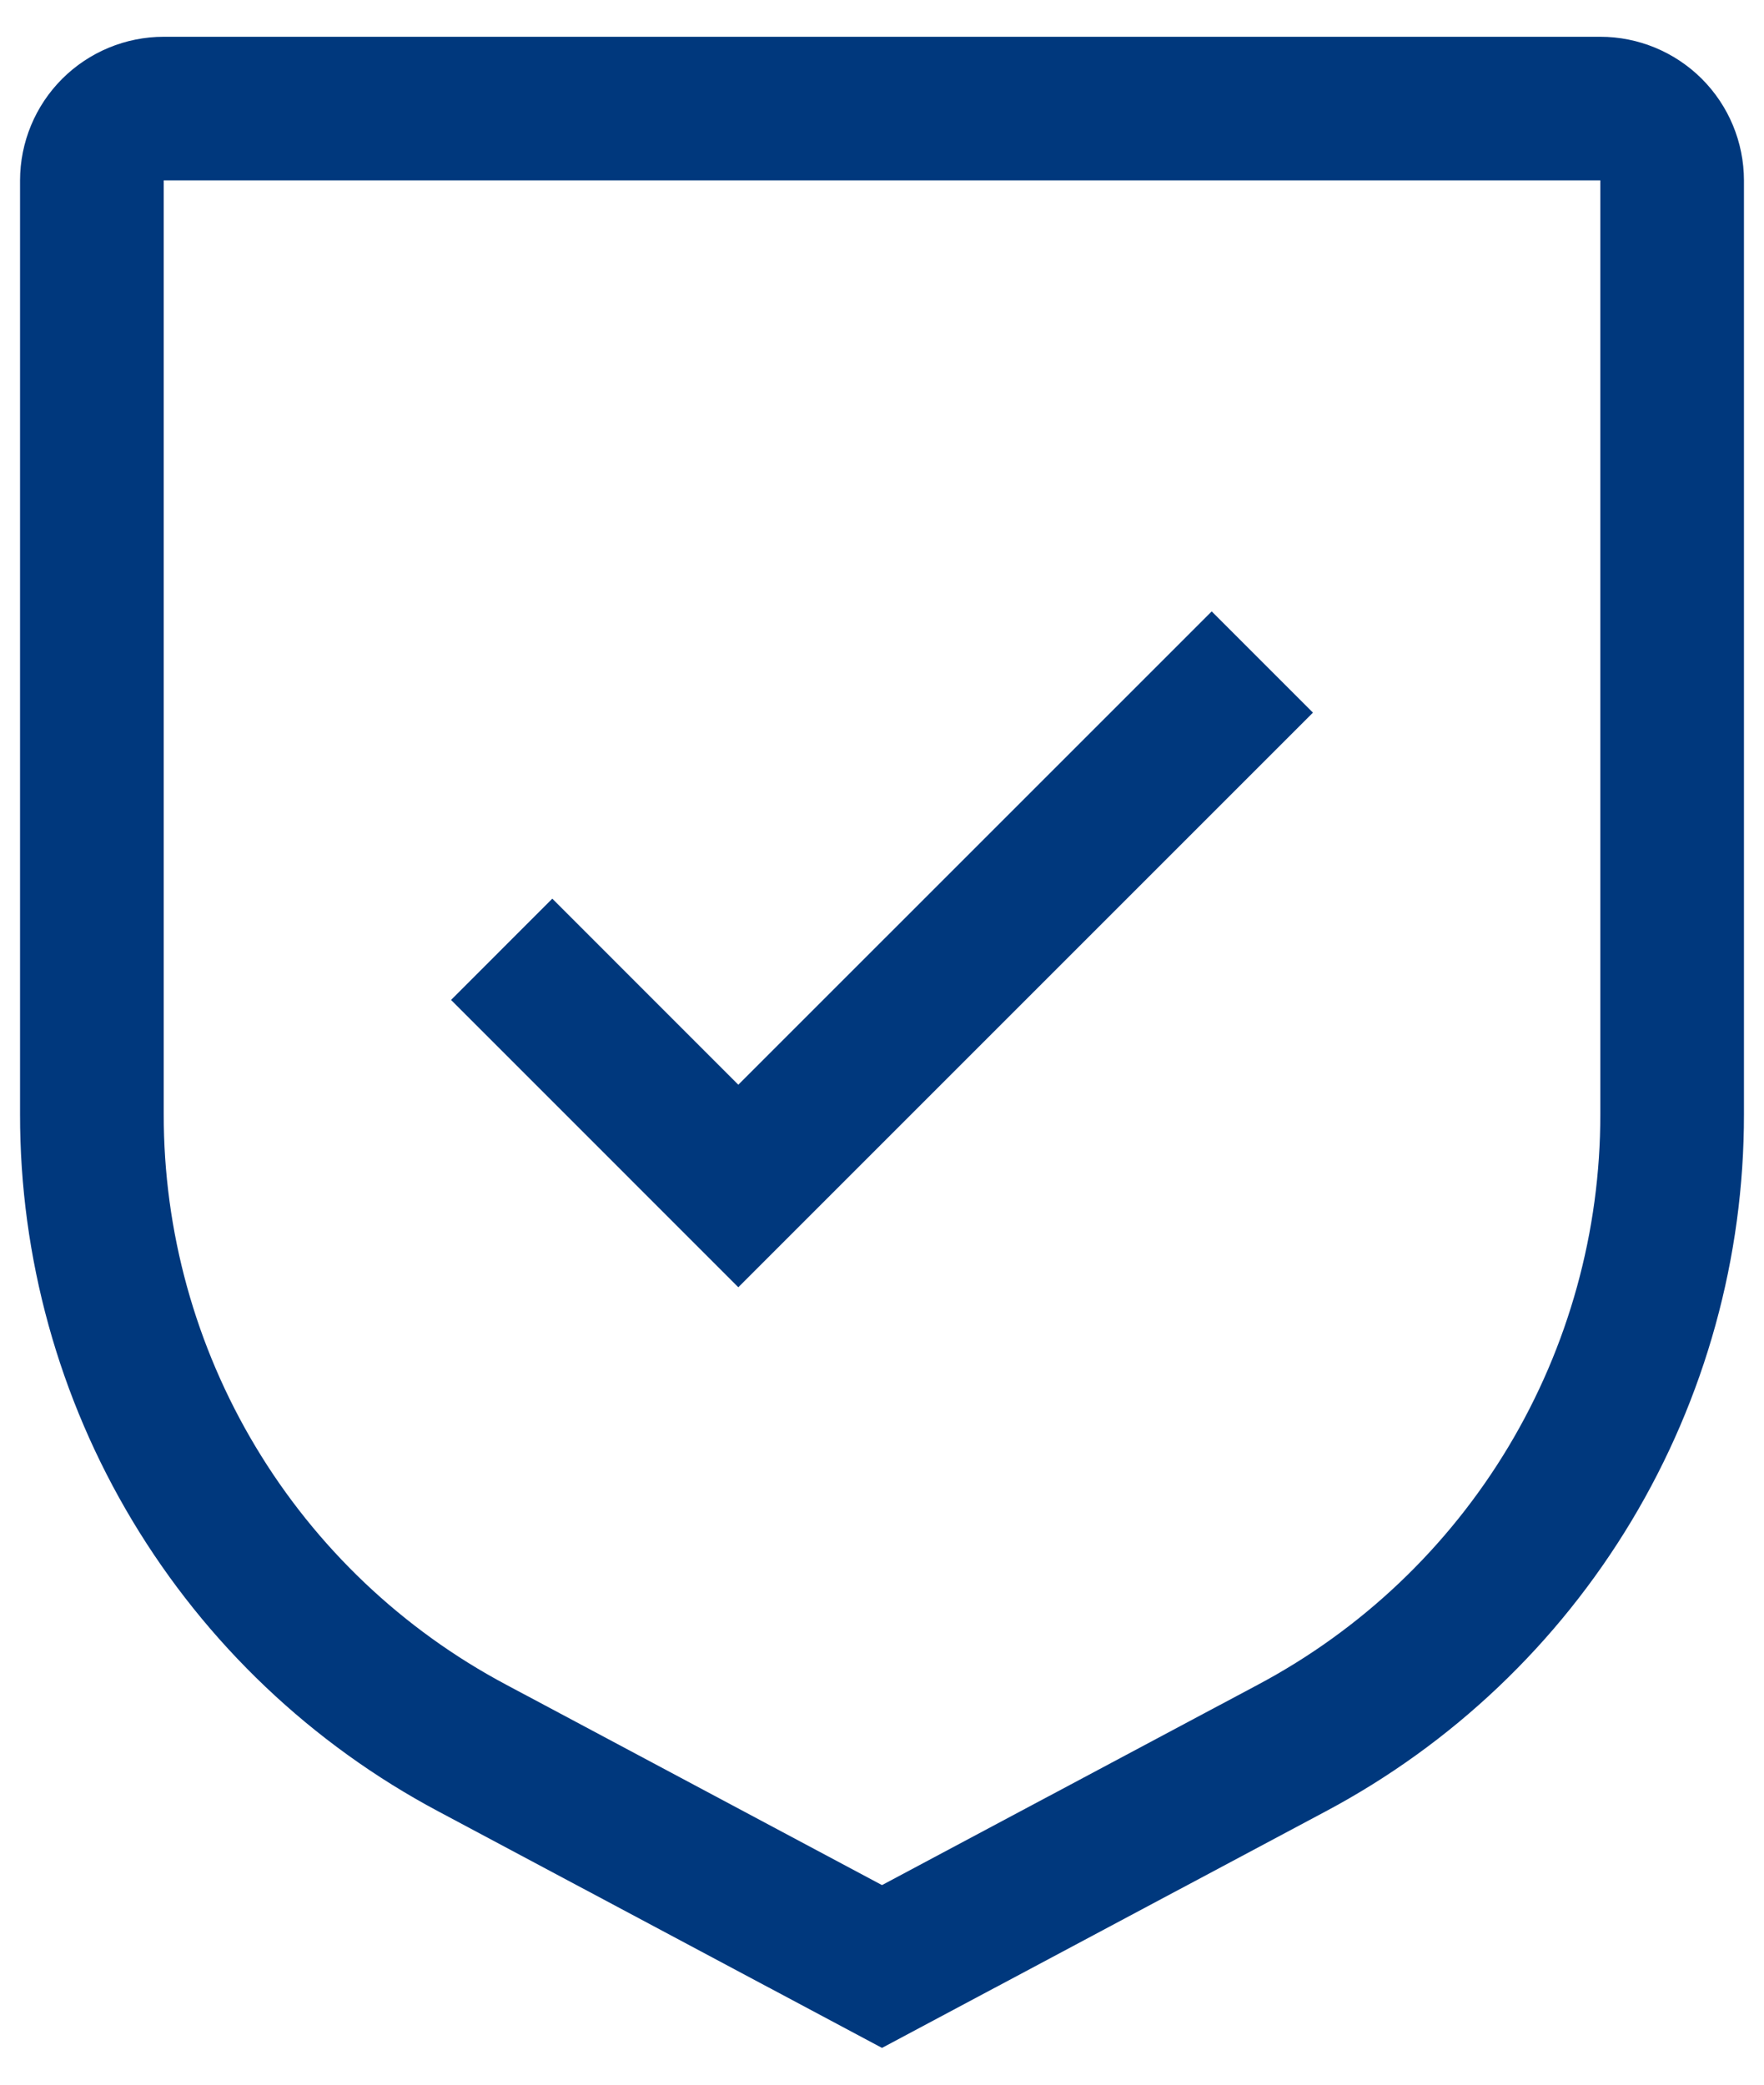
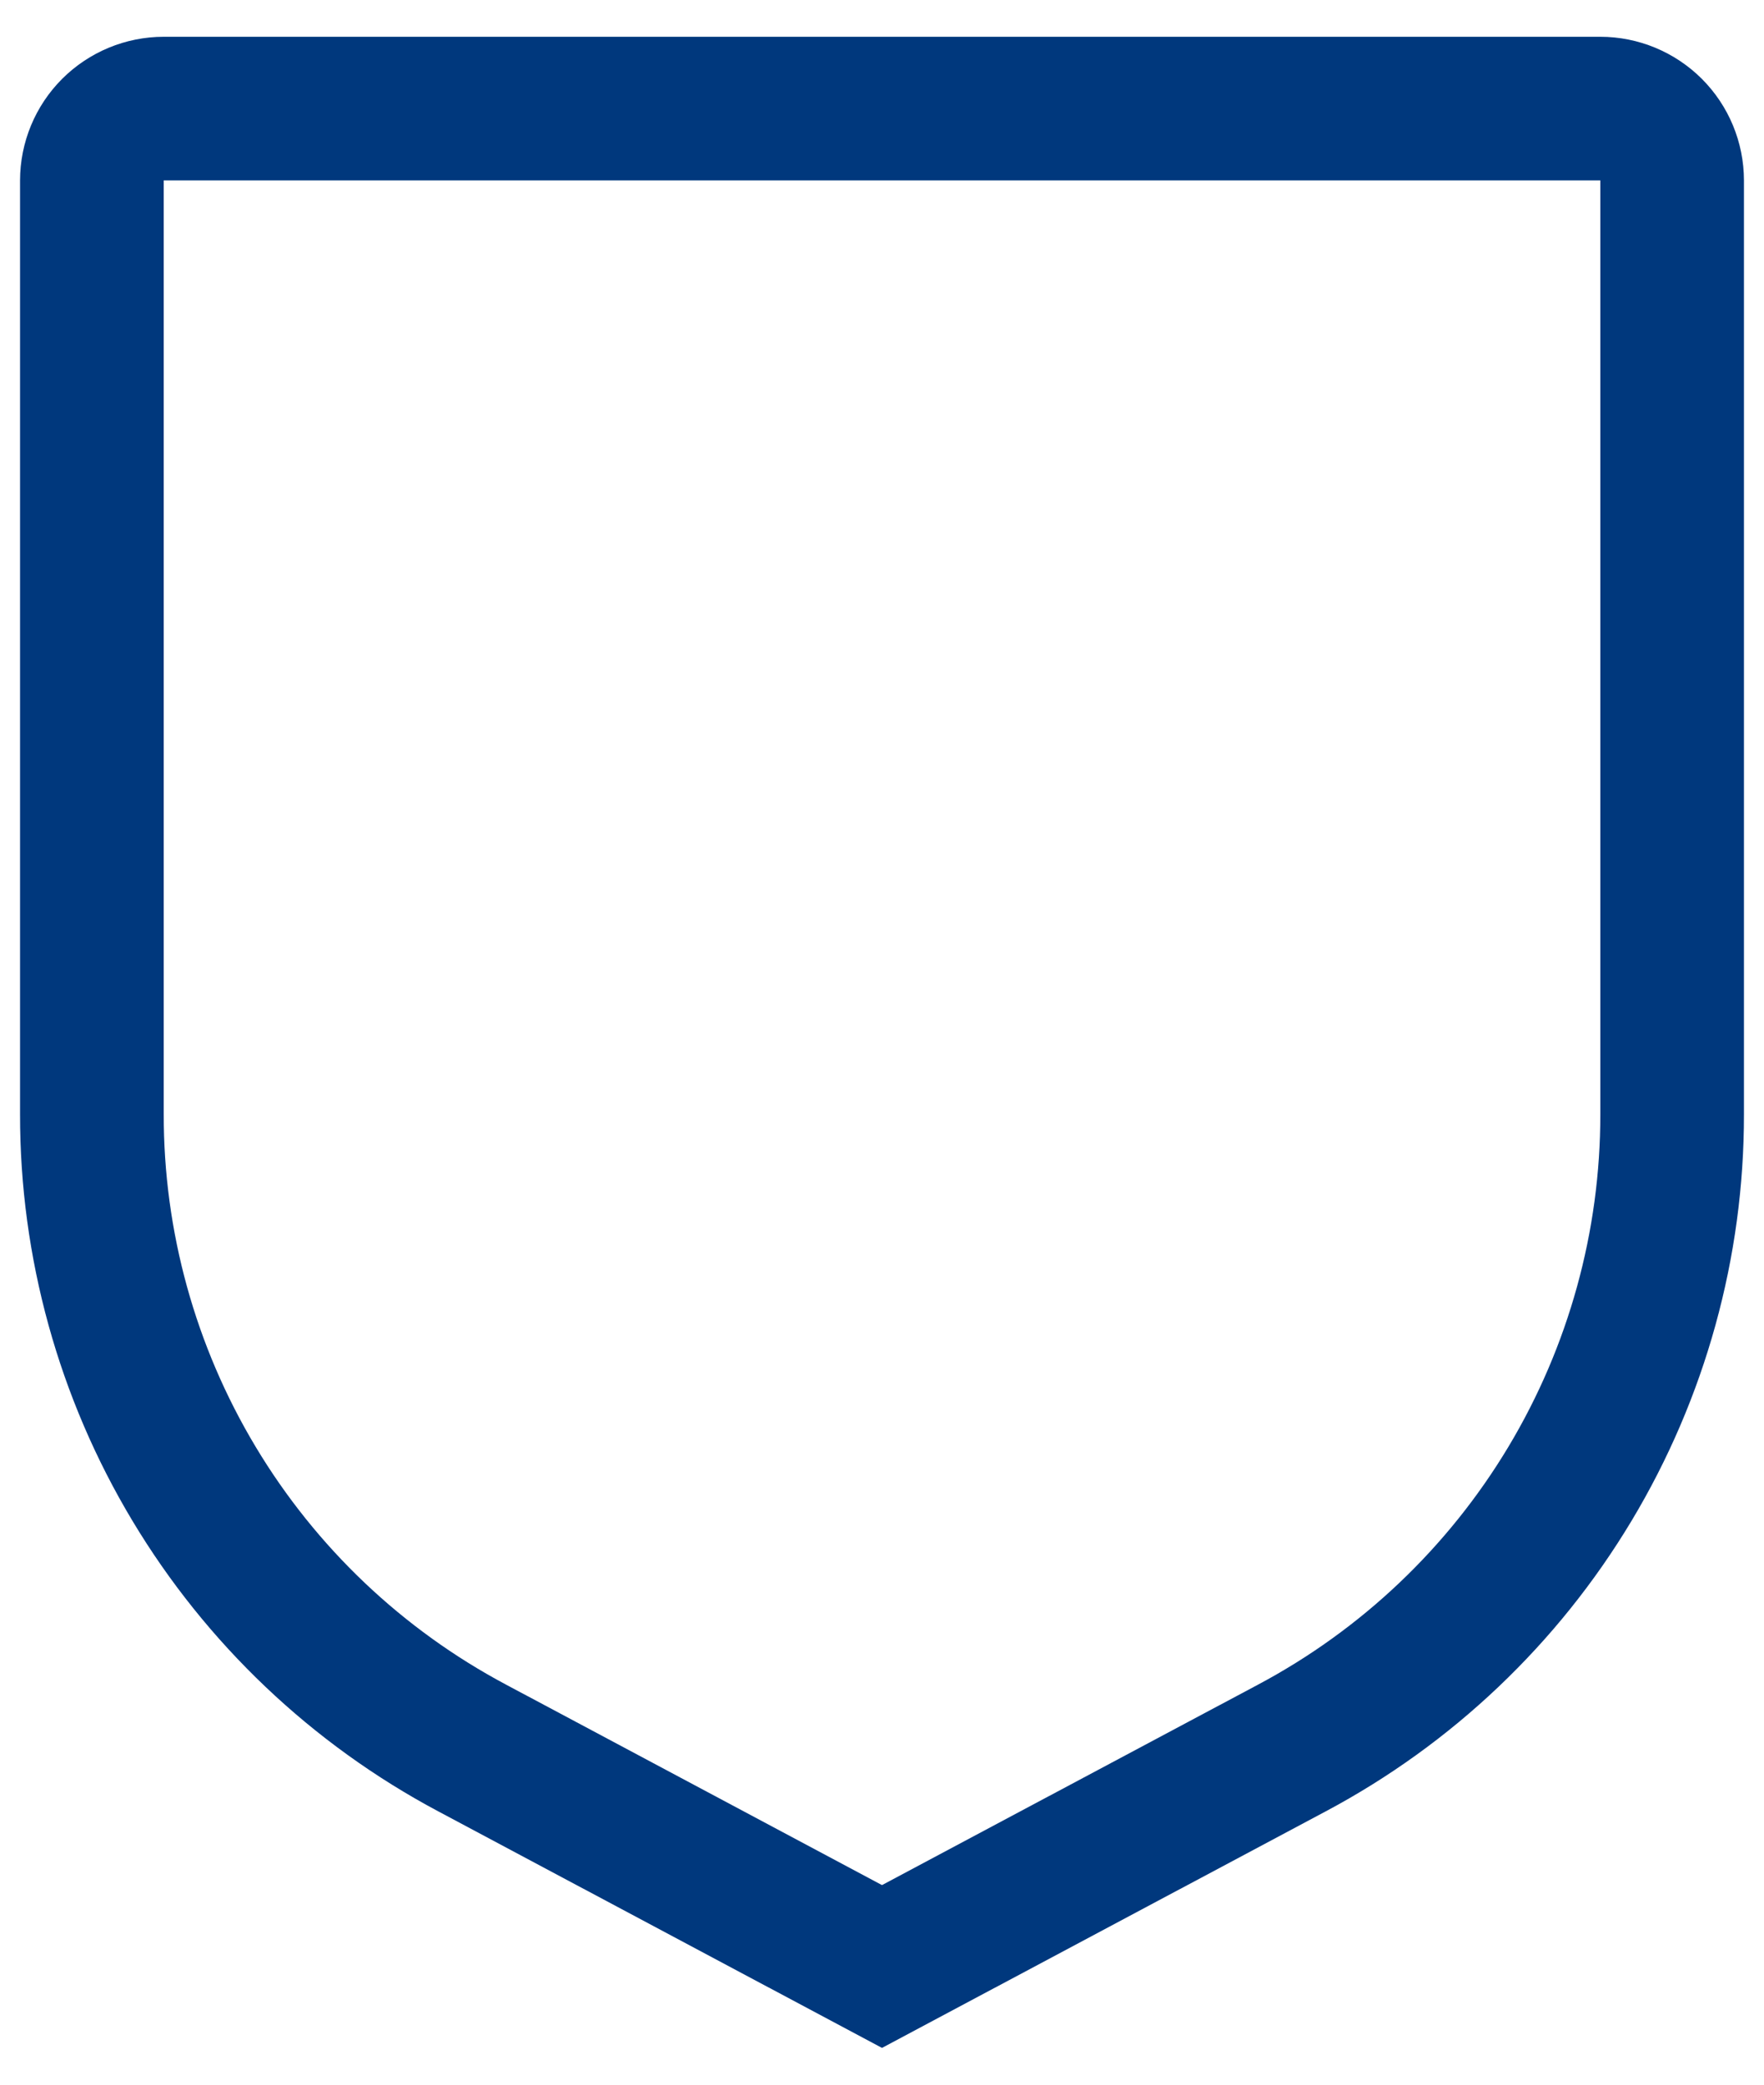
<svg xmlns="http://www.w3.org/2000/svg" width="33" height="39" viewBox="0 0 33 39" fill="none">
-   <path d="M13.812 20.293L10.332 16.812L8.438 18.707L13.812 24.082L24.562 13.332L22.668 11.438L13.812 20.293Z" fill="#00387D" />
  <path d="M16.5 38.312L8.201 33.888C5.835 32.629 3.857 30.75 2.478 28.452C1.099 26.154 0.372 23.524 0.375 20.844V3.375C0.376 2.662 0.659 1.979 1.163 1.475C1.667 0.972 2.35 0.688 3.063 0.688H29.938C30.65 0.688 31.333 0.972 31.837 1.475C32.341 1.979 32.624 2.662 32.625 3.375V20.844C32.628 23.524 31.901 26.154 30.522 28.452C29.143 30.75 27.165 32.629 24.799 33.888L16.5 38.312ZM3.063 3.375V20.844C3.06 23.037 3.655 25.188 4.784 27.069C5.912 28.949 7.531 30.486 9.467 31.516L16.5 35.266L23.533 31.517C25.469 30.487 27.088 28.95 28.217 27.069C29.345 25.189 29.94 23.037 29.938 20.844V3.375H3.063Z" fill="#00387D" />
</svg>